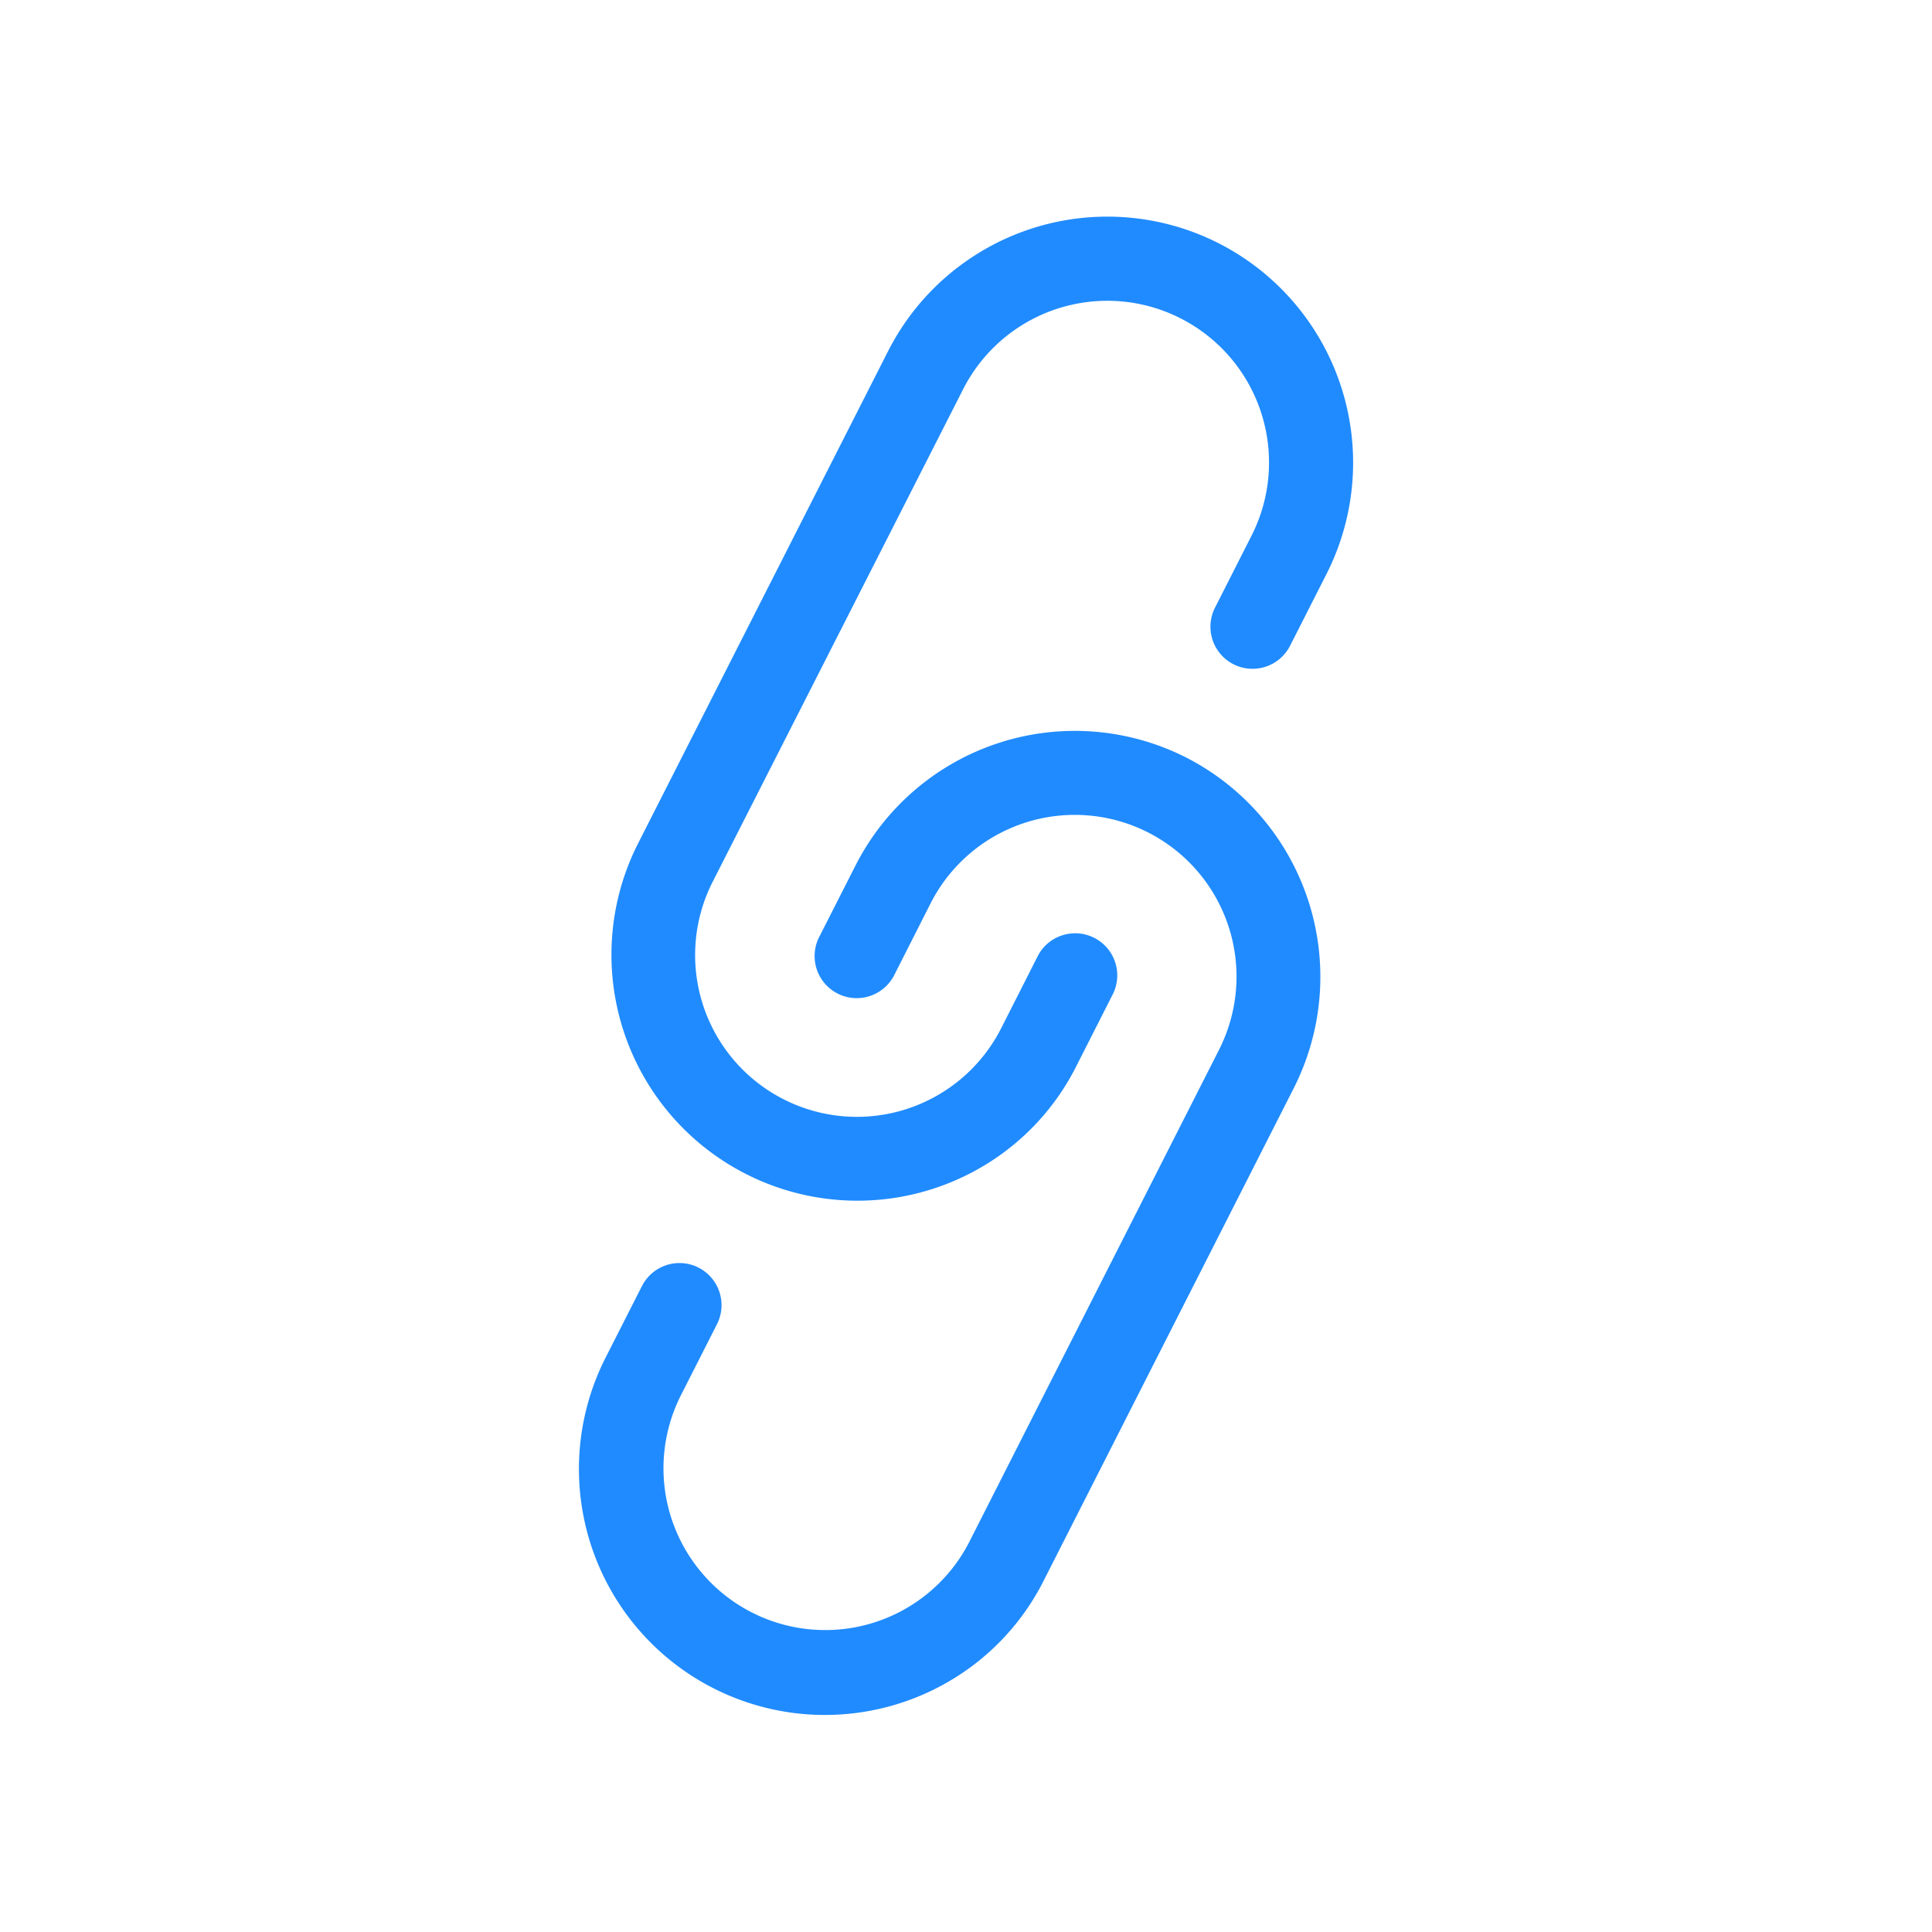
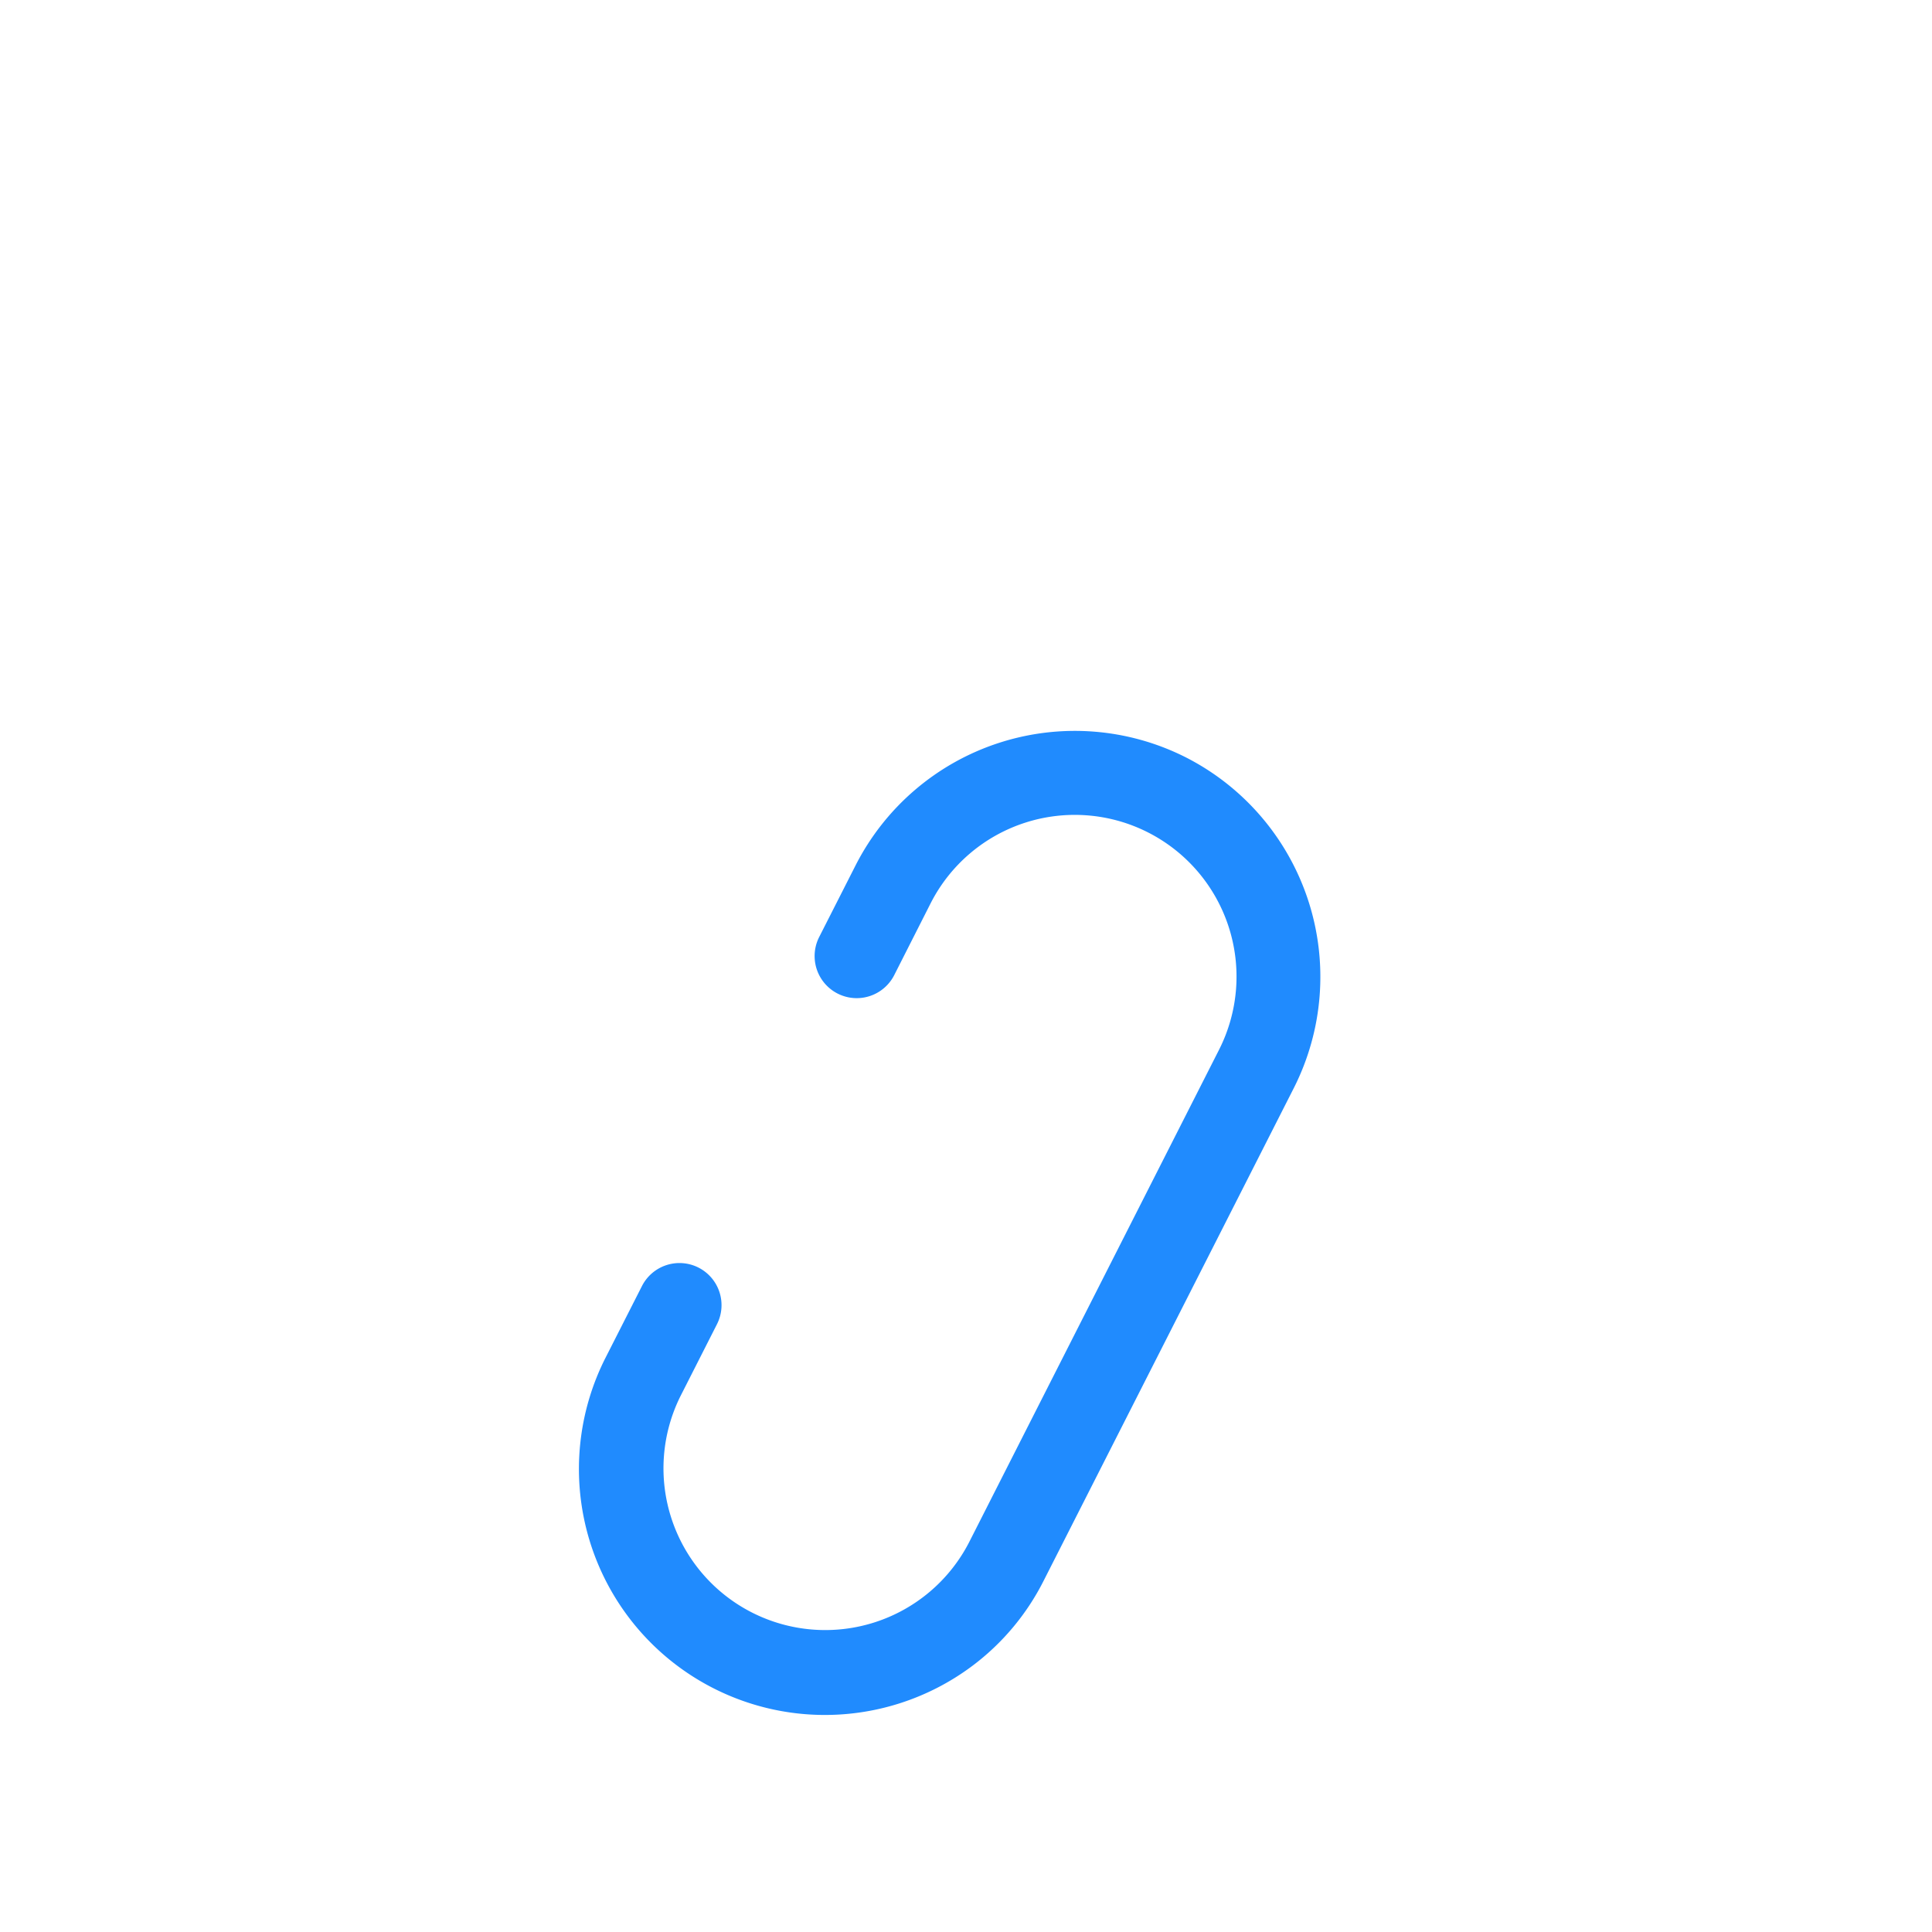
<svg xmlns="http://www.w3.org/2000/svg" id="Layer_1" data-name="Layer 1" viewBox="0 0 432 432">
  <defs>
    <style>.cls-1{fill:#208bfe;}</style>
  </defs>
  <title>Chatterworks_Favicon_r1v1</title>
-   <path class="cls-1" d="M272.49,54.39a55,55,0,0,0-73.92,24.14L142.64,188.66a55,55,0,0,0,82,68.88,54.37,54.37,0,0,0,16-19.09l8.16-16.09a9.41,9.41,0,0,0-11.34-13.2,9.33,9.33,0,0,0-5.45,4.69l-8.15,16.08a36.17,36.17,0,0,1-64.51-32.75L215.35,87.05a36.16,36.16,0,1,1,64.49,32.74l-8.16,16.08a9.41,9.41,0,0,0,16.78,8.53l8.17-16.09A55.06,55.06,0,0,0,272.49,54.39Z" />
  <path class="cls-1" d="M265.22,169.38a55,55,0,0,0-73.92,24.14l-8.17,16.08a9.41,9.41,0,0,0,16.78,8.52L208.08,202a36.16,36.16,0,1,1,64.49,32.75L216.66,344.92a36.17,36.17,0,0,1-64.5-32.75l8.16-16.08a9.42,9.42,0,0,0-4.13-12.65,9.41,9.41,0,0,0-12.65,4.13l-8.17,16.08a55,55,0,0,0,82,68.88,54.37,54.37,0,0,0,16-19.09l55.92-110.13A55.07,55.07,0,0,0,265.22,169.38Z" />
</svg>